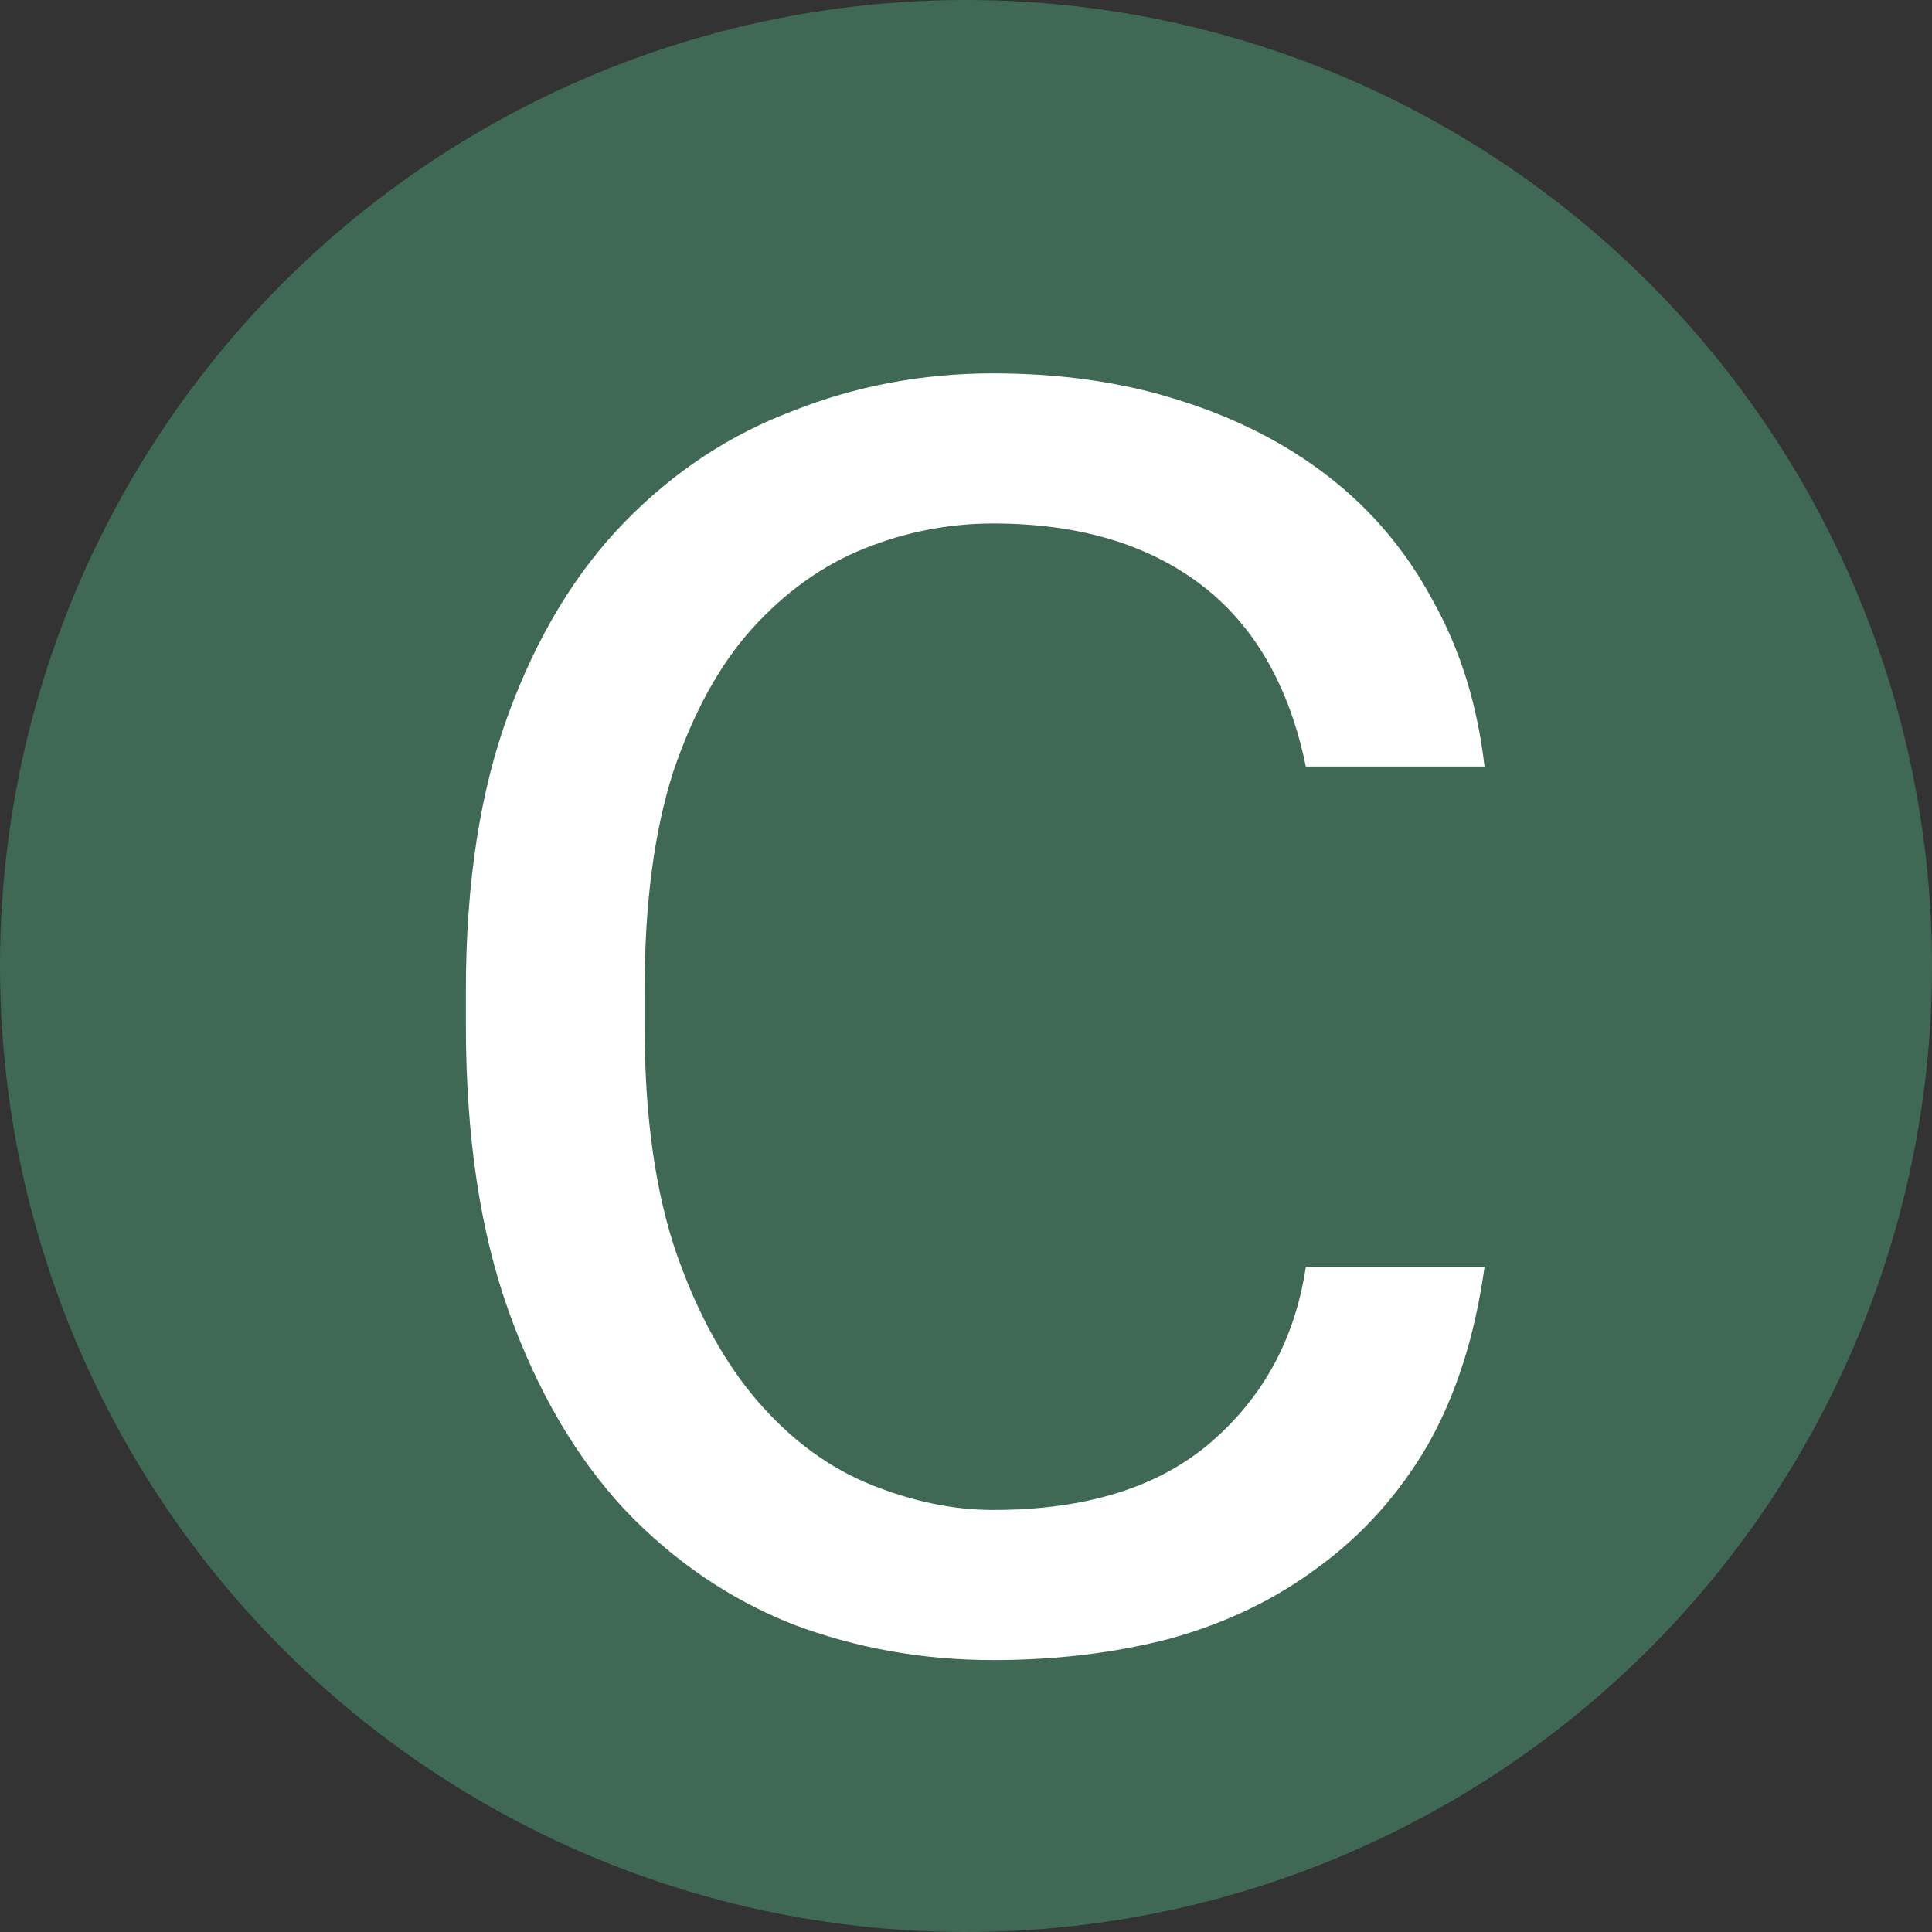
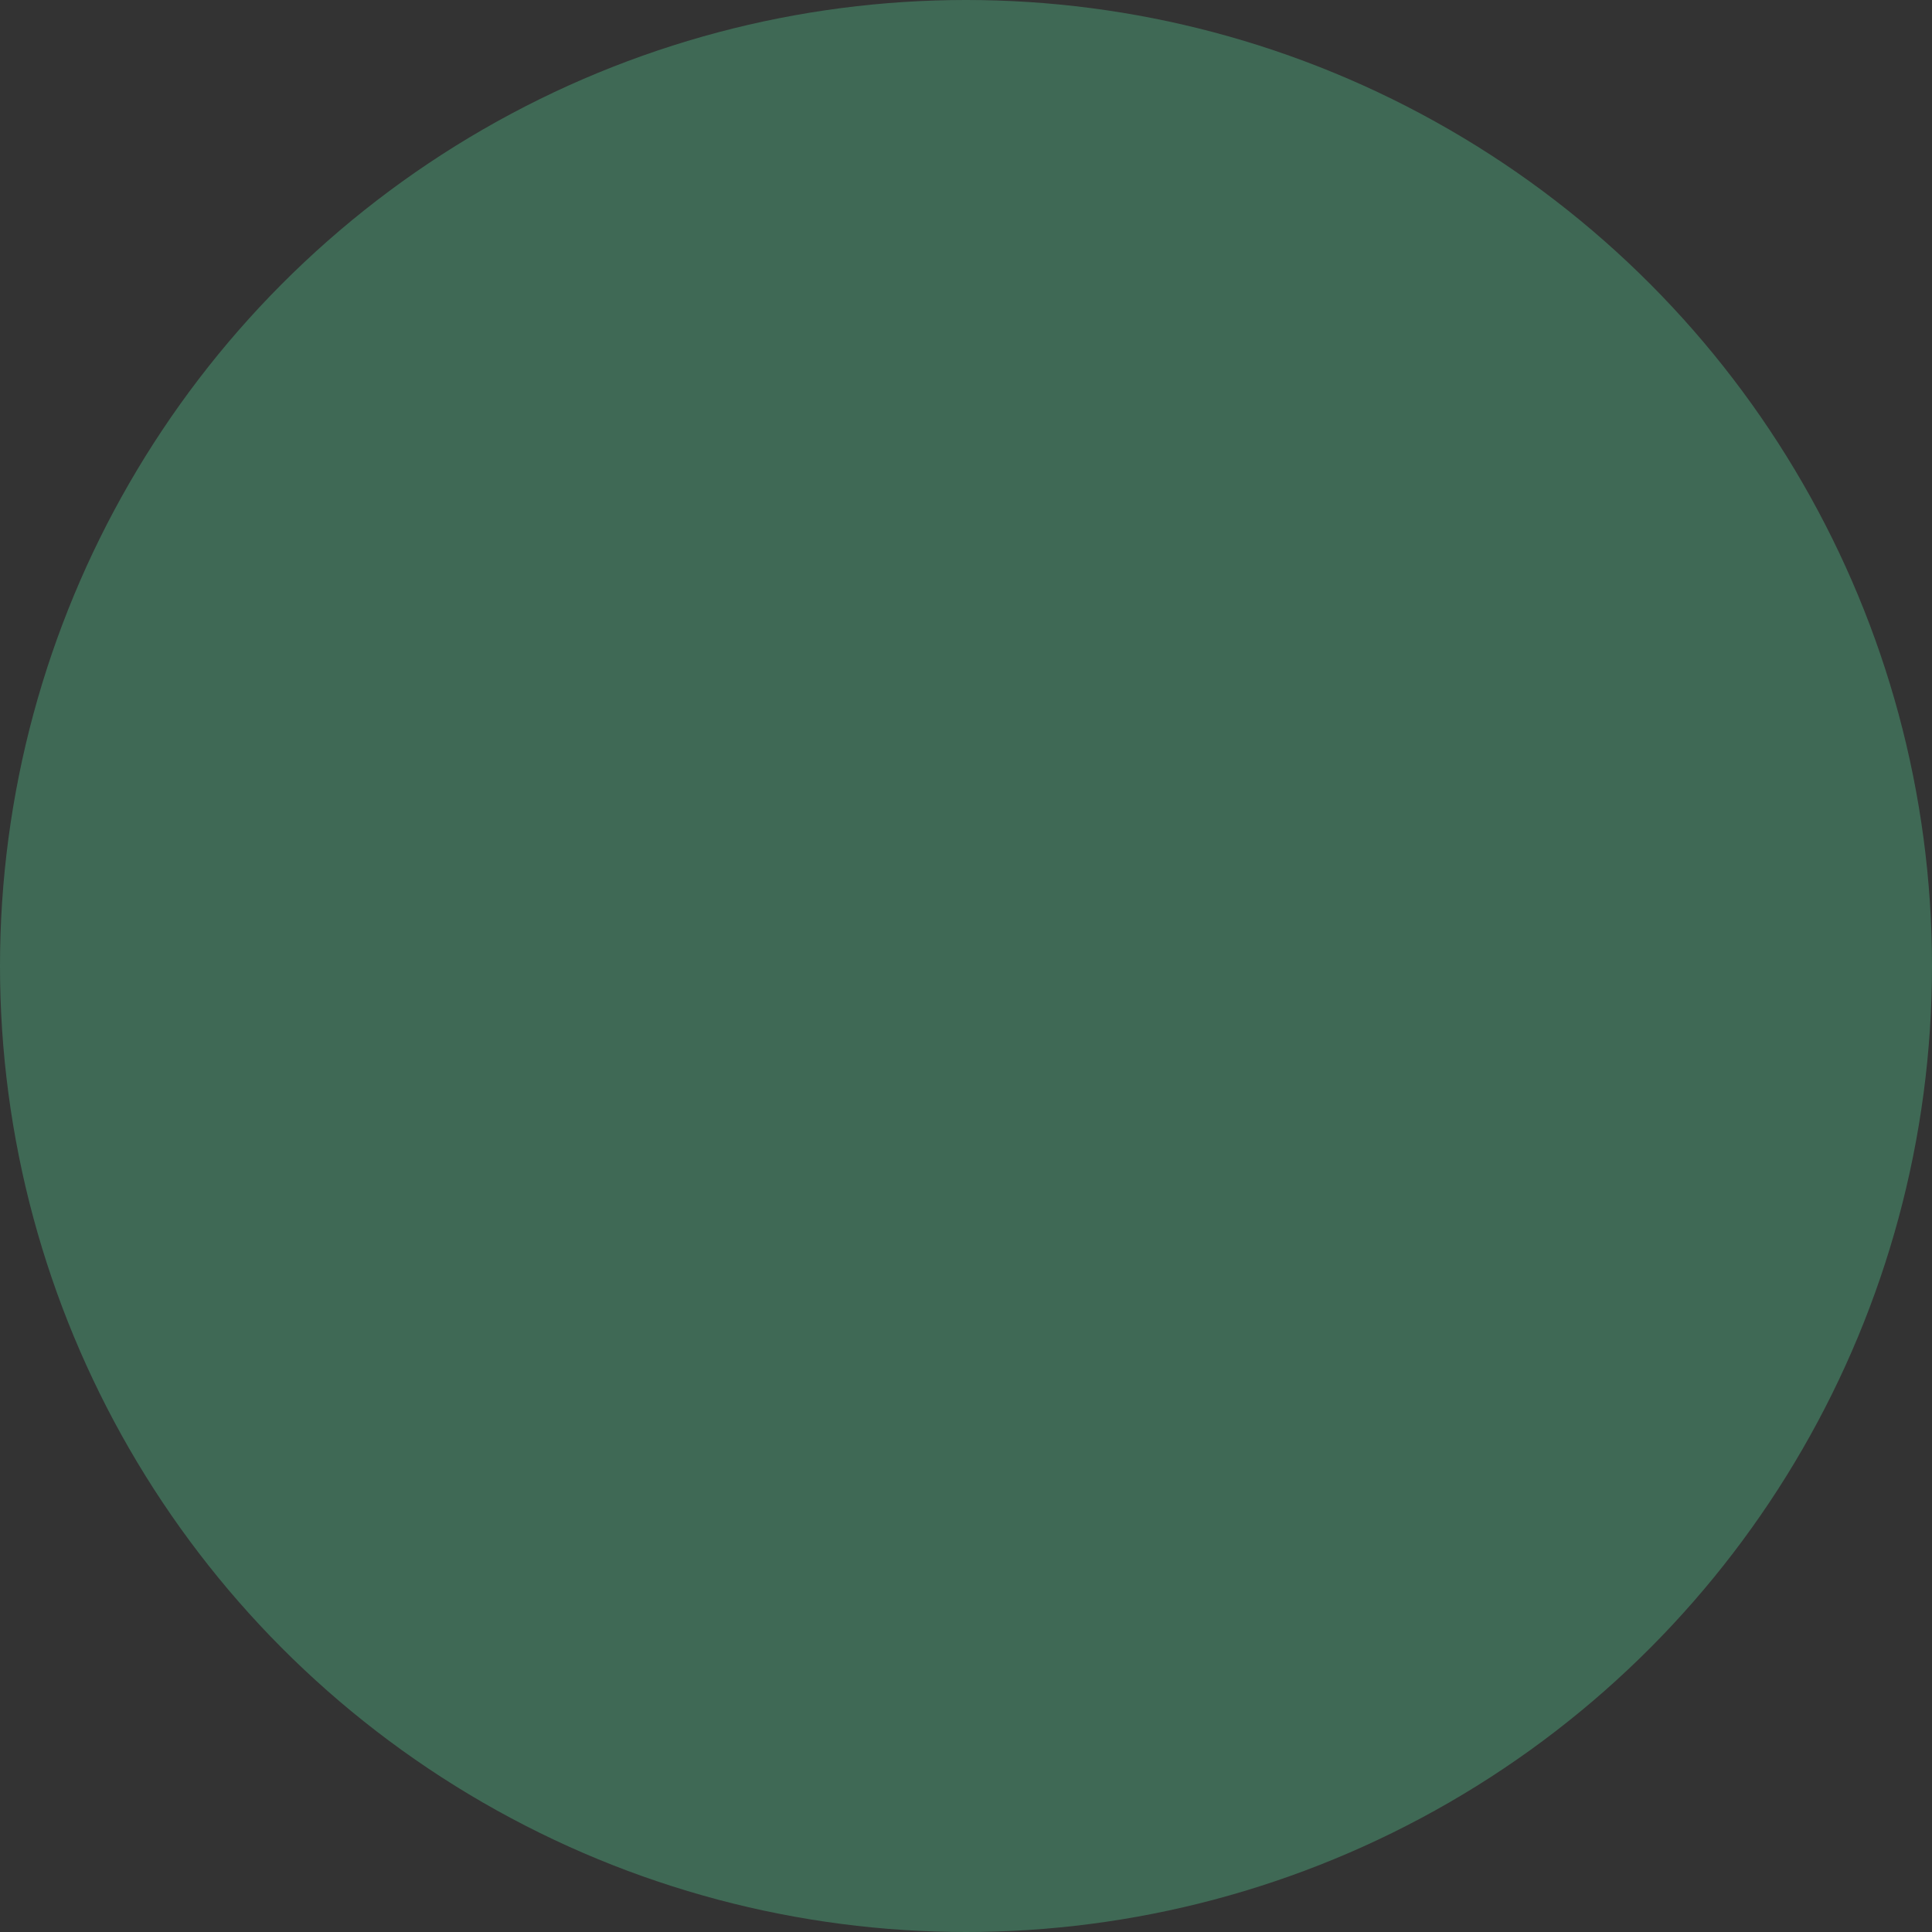
<svg xmlns="http://www.w3.org/2000/svg" width="200" height="200" viewBox="0 0 200 200" fill="none">
  <rect x="0" y="0" width="200" height="200" fill="#333333" stroke="none" />
  <circle cx="100" cy="100" r="100" fill="#3F6955" />
-   <path d="M102.804 171.85C95.527 171.85 88.621 170.617 82.084 168.15C75.547 165.56 69.751 161.613 64.694 156.31C59.637 150.883 55.629 144.038 52.669 135.775C49.709 127.512 48.229 117.645 48.229 106.175V102.475C48.229 91.375 49.709 81.817 52.669 73.8C55.629 65.783 59.637 59.185 64.694 54.005C69.751 48.825 75.547 45.002 82.084 42.535C88.621 39.945 95.527 38.65 102.804 38.65C109.834 38.65 116.247 39.575 122.044 41.425C127.964 43.275 133.144 45.927 137.584 49.38C142.024 52.833 145.601 57.088 148.314 62.145C151.151 67.202 152.939 72.937 153.679 79.35H135.179C133.452 70.963 129.814 64.673 124.264 60.48C118.714 56.287 111.561 54.19 102.804 54.19C98.241 54.19 93.801 55.053 89.484 56.78C85.167 58.507 81.282 61.282 77.829 65.105C74.499 68.805 71.786 73.738 69.689 79.905C67.716 86.072 66.729 93.595 66.729 102.475V106.175C66.729 115.548 67.839 123.442 70.059 129.855C72.279 136.145 75.116 141.263 78.569 145.21C82.022 149.157 85.907 151.993 90.224 153.72C94.541 155.447 98.734 156.31 102.804 156.31C112.424 156.31 119.947 153.967 125.374 149.28C130.801 144.593 134.069 138.55 135.179 131.15H153.679C152.692 138.303 150.719 144.47 147.759 149.65C144.799 154.707 141.037 158.9 136.474 162.23C132.034 165.56 126.916 168.027 121.119 169.63C115.446 171.11 109.341 171.85 102.804 171.85Z" fill="white" />
</svg>